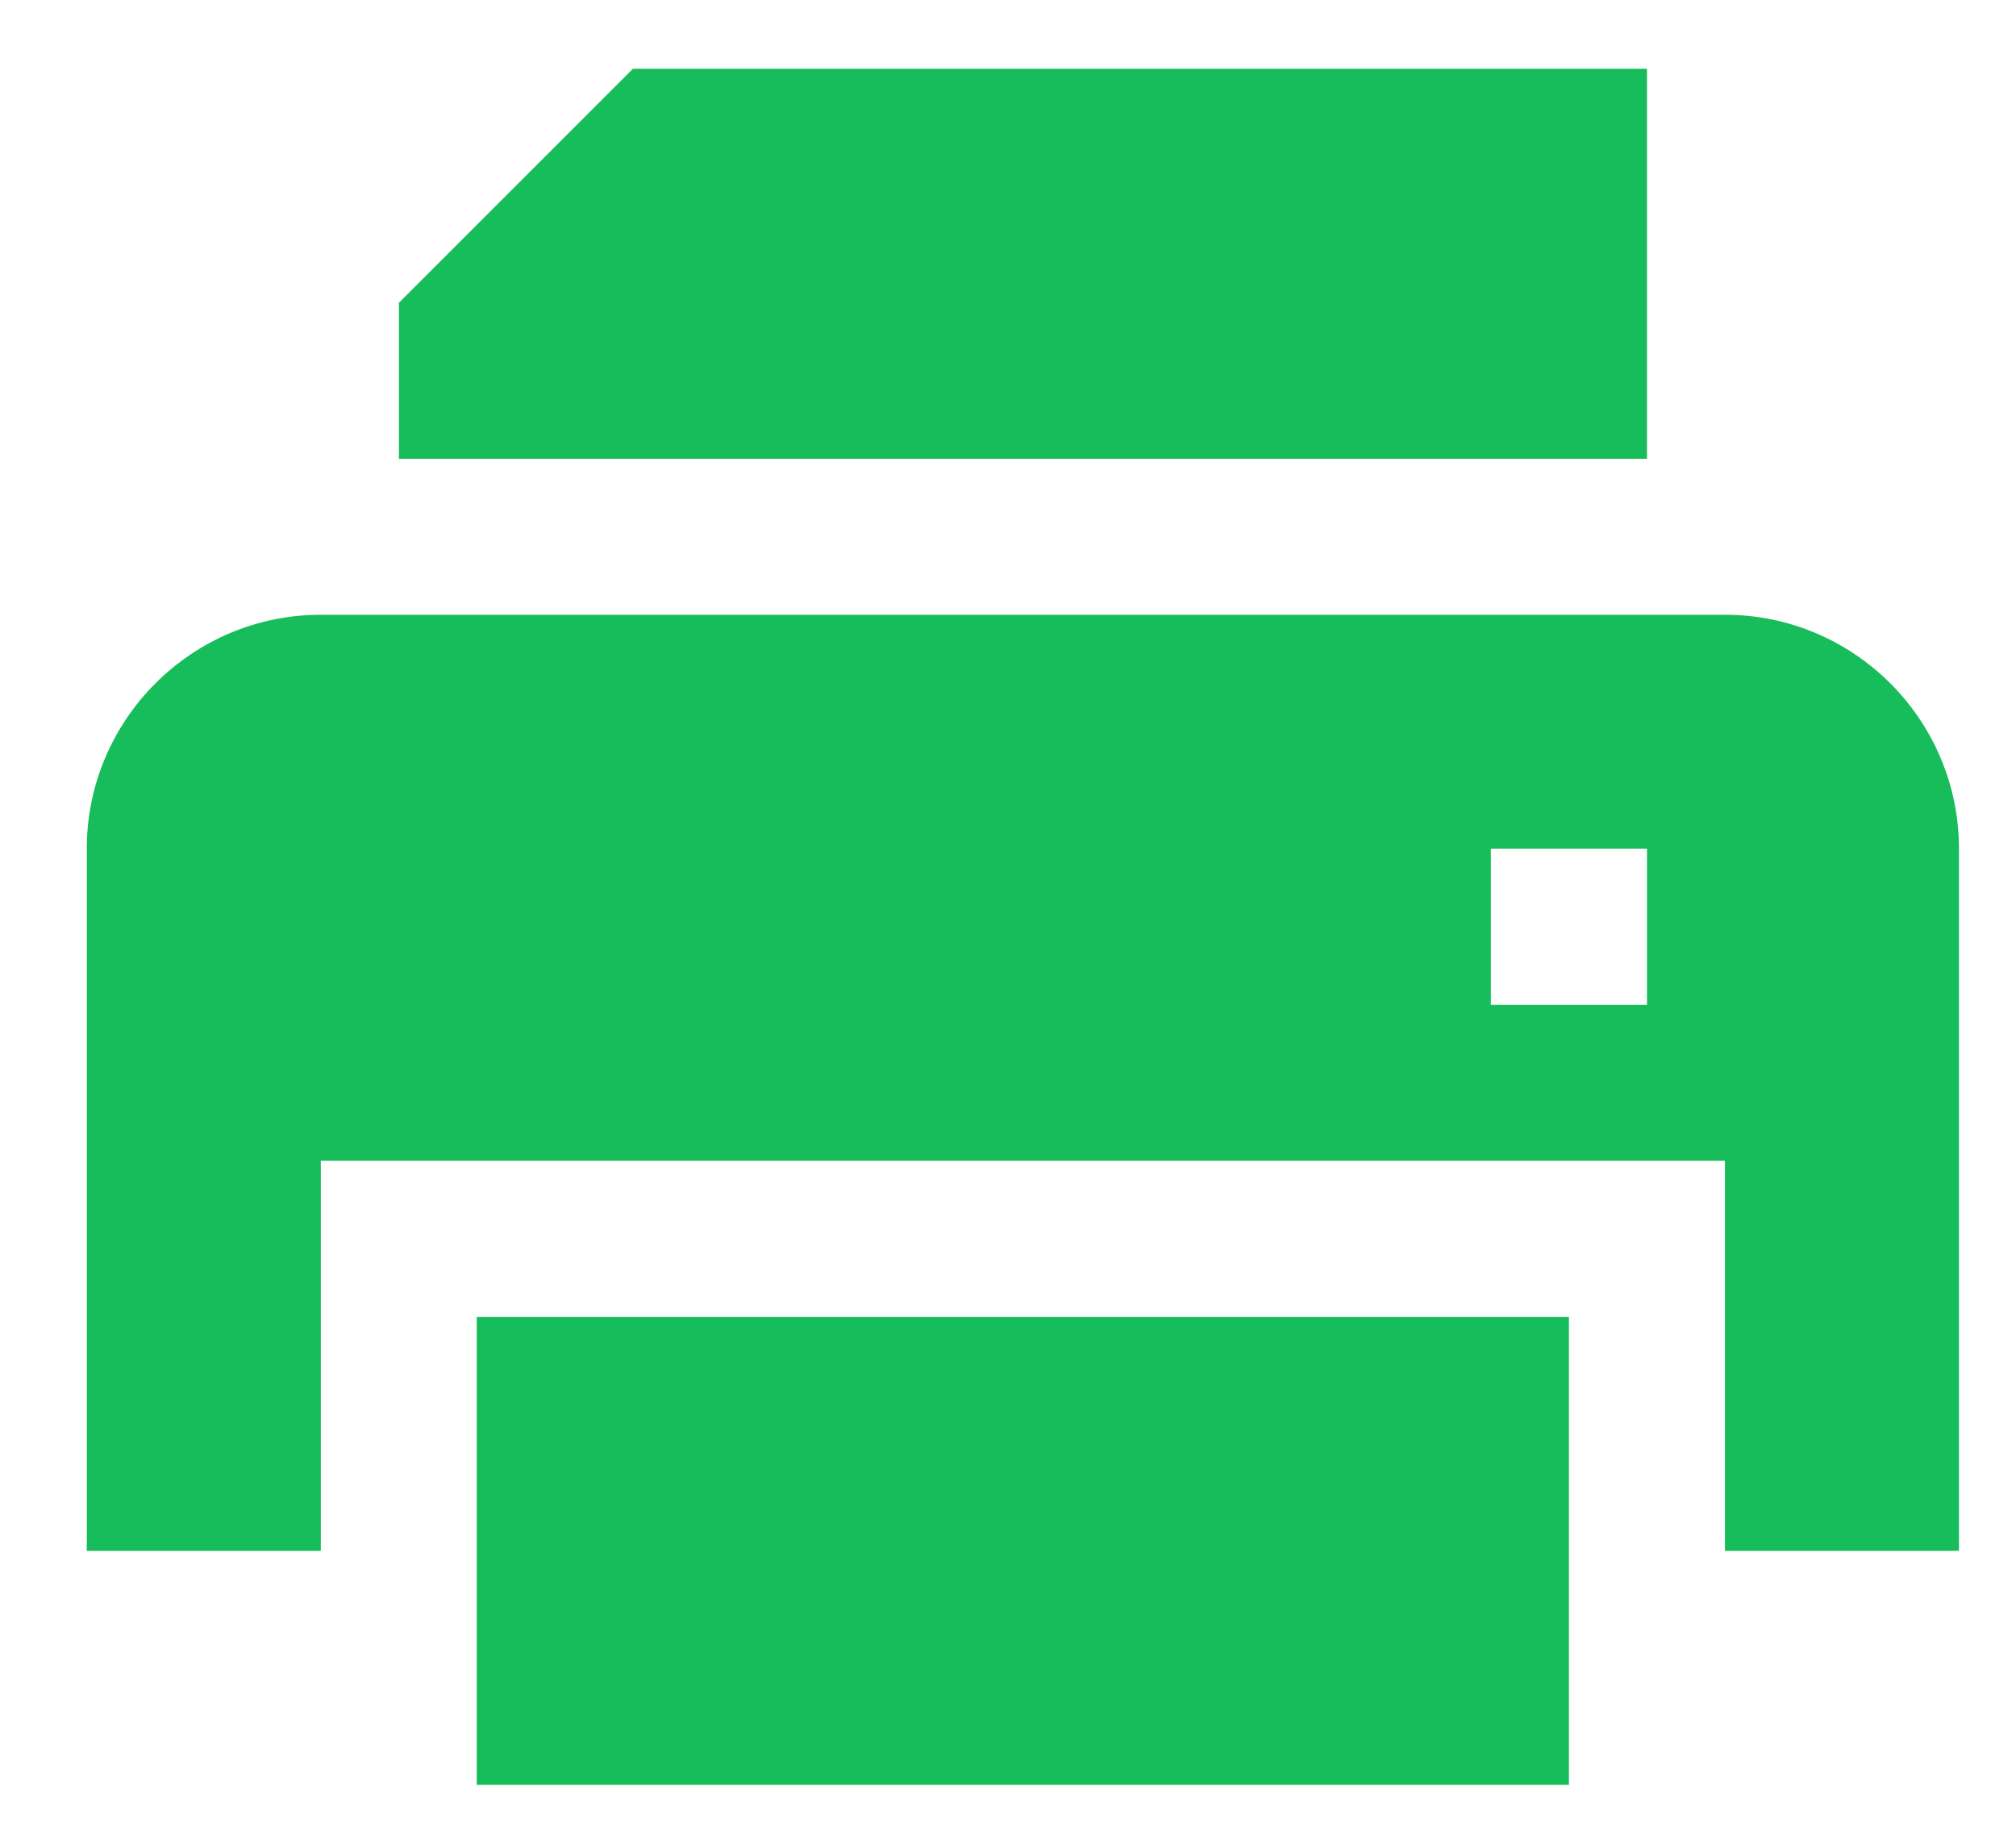
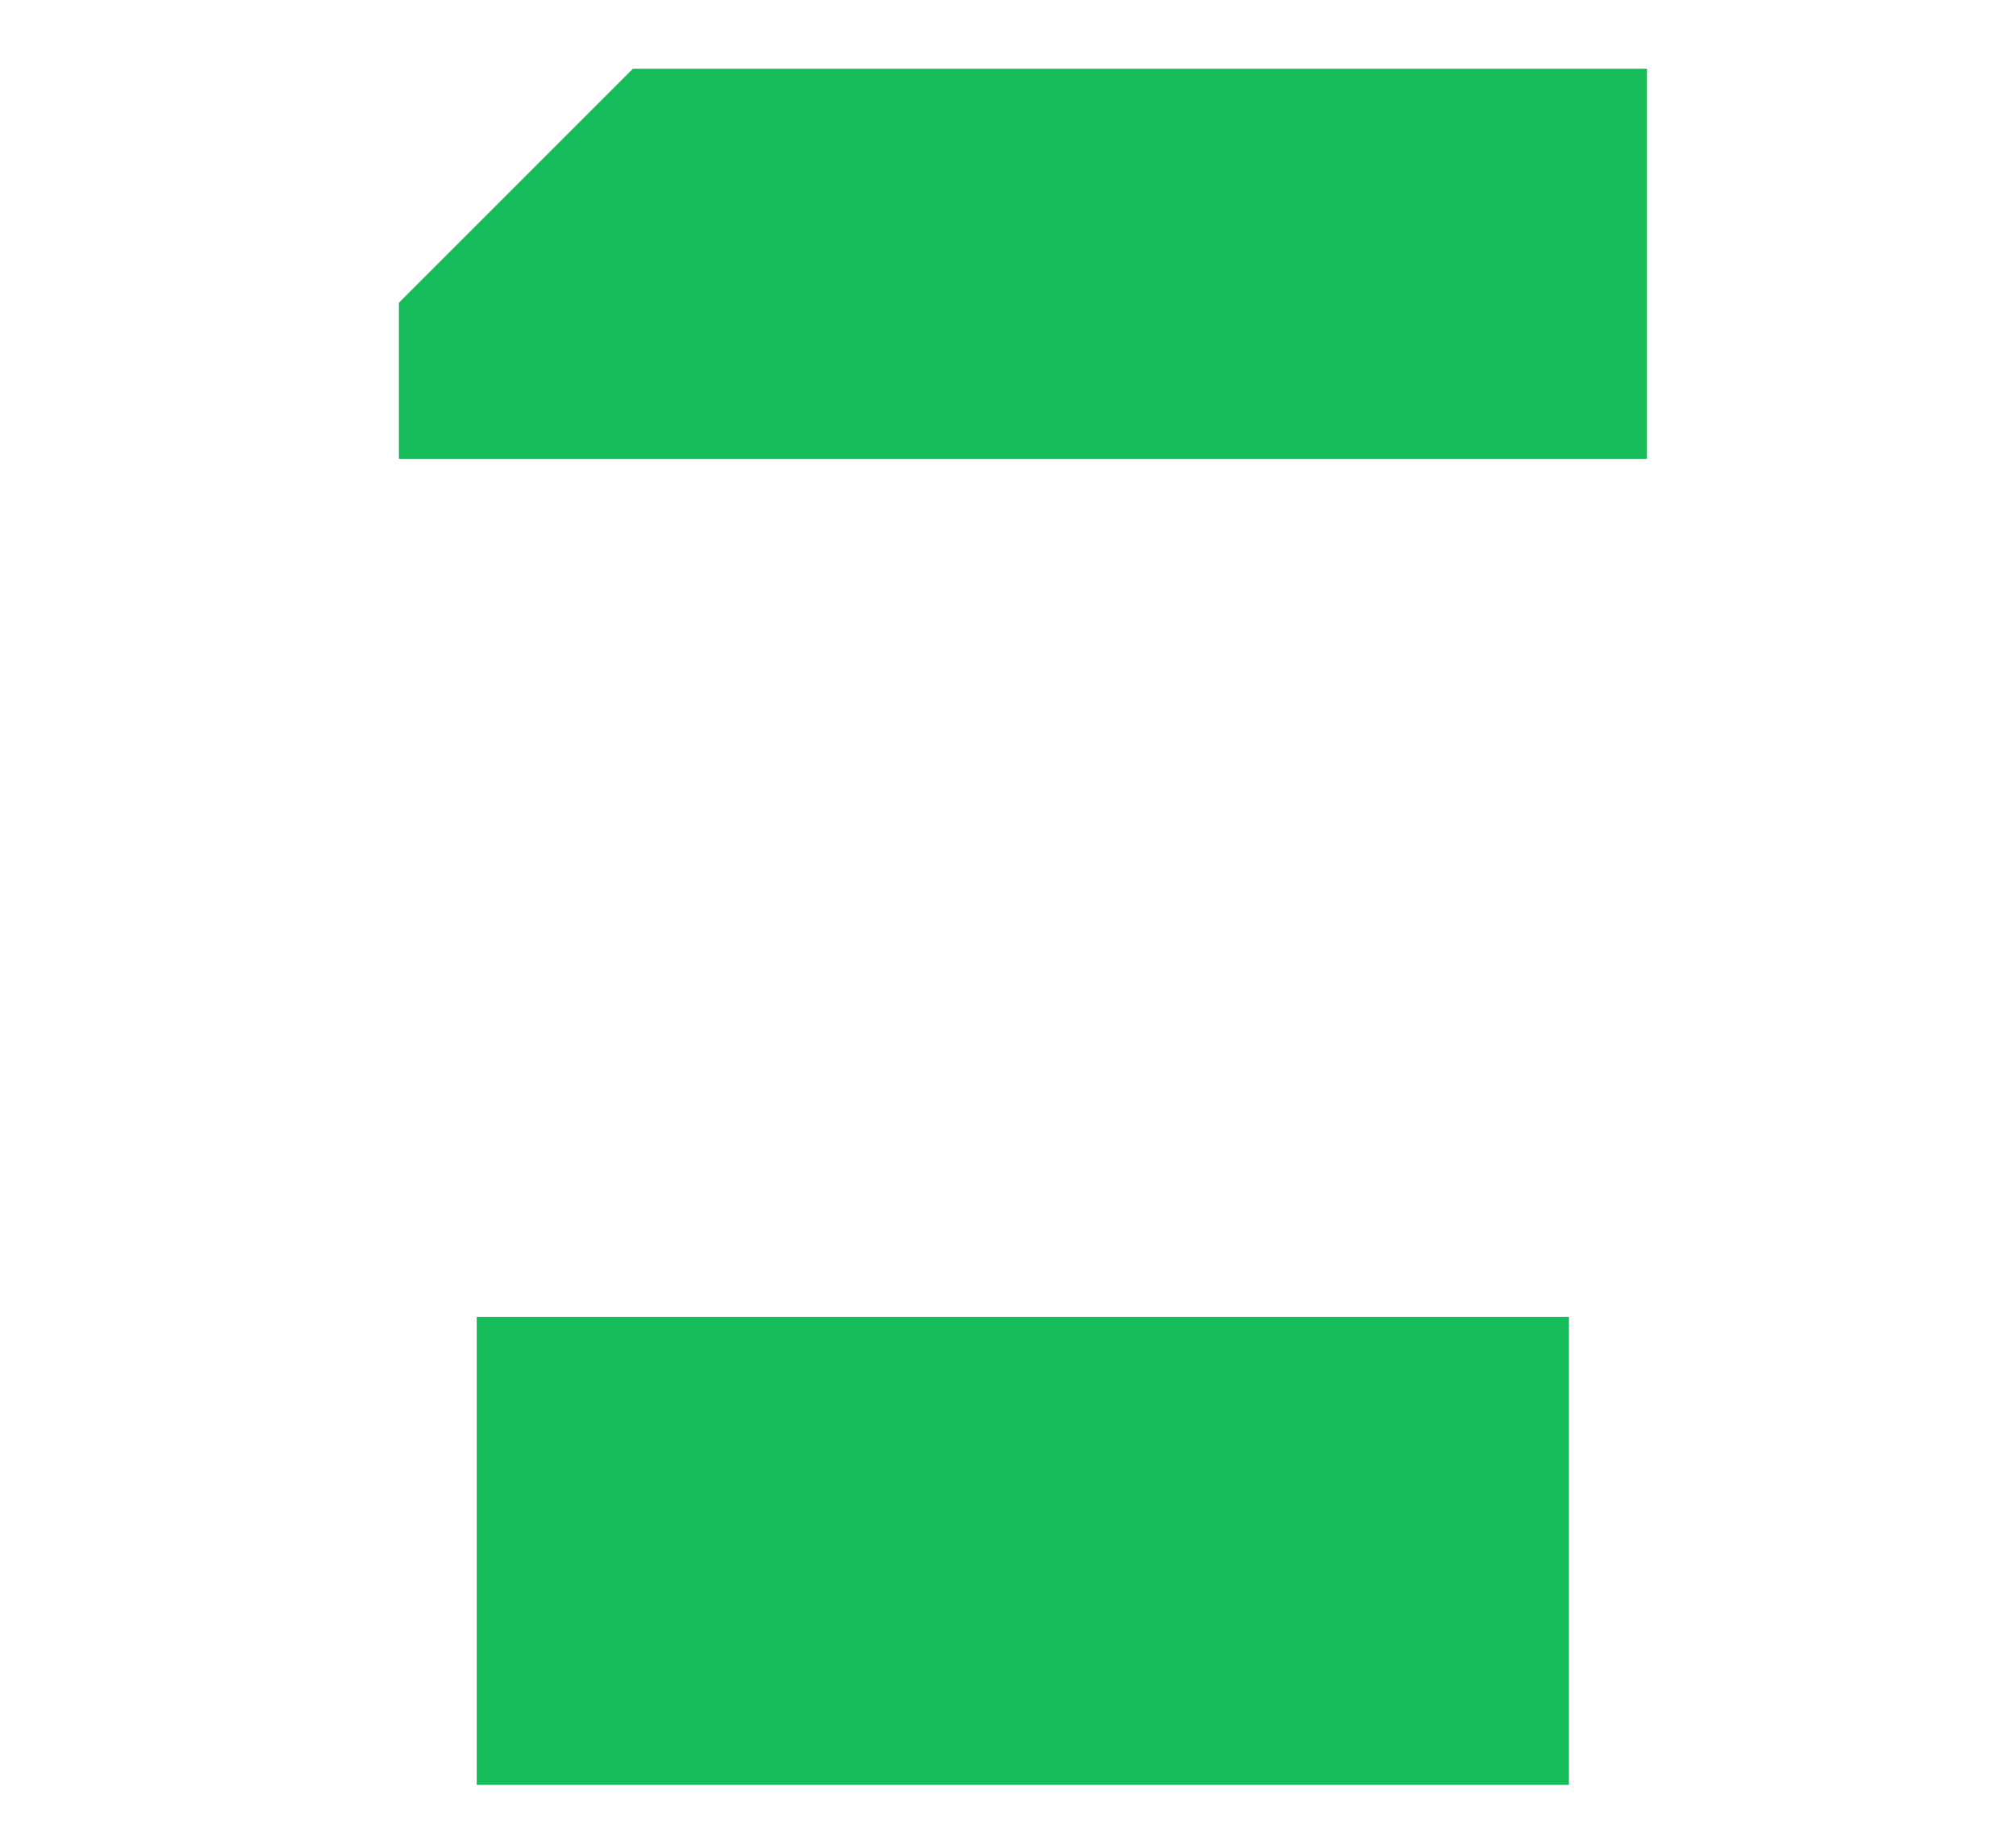
<svg xmlns="http://www.w3.org/2000/svg" width="21" height="19" viewBox="0 0 21 19" fill="none">
  <path d="M16.343 13.718H4.966V18.593H16.343V13.718Z" fill="#18BD5B" />
  <path d="M17.156 4.779V0.716H6.593L4.155 3.154V4.779H17.156Z" fill="#18BD5B" />
-   <path d="M17.968 6.404H3.342C1.997 6.404 0.904 7.498 0.904 8.842V16.155H3.342V12.092H17.968V16.155H20.406V8.842C20.406 7.498 19.313 6.404 17.968 6.404ZM17.156 10.467H15.53V8.842H17.156V10.467Z" fill="#18BD5B" />
</svg>